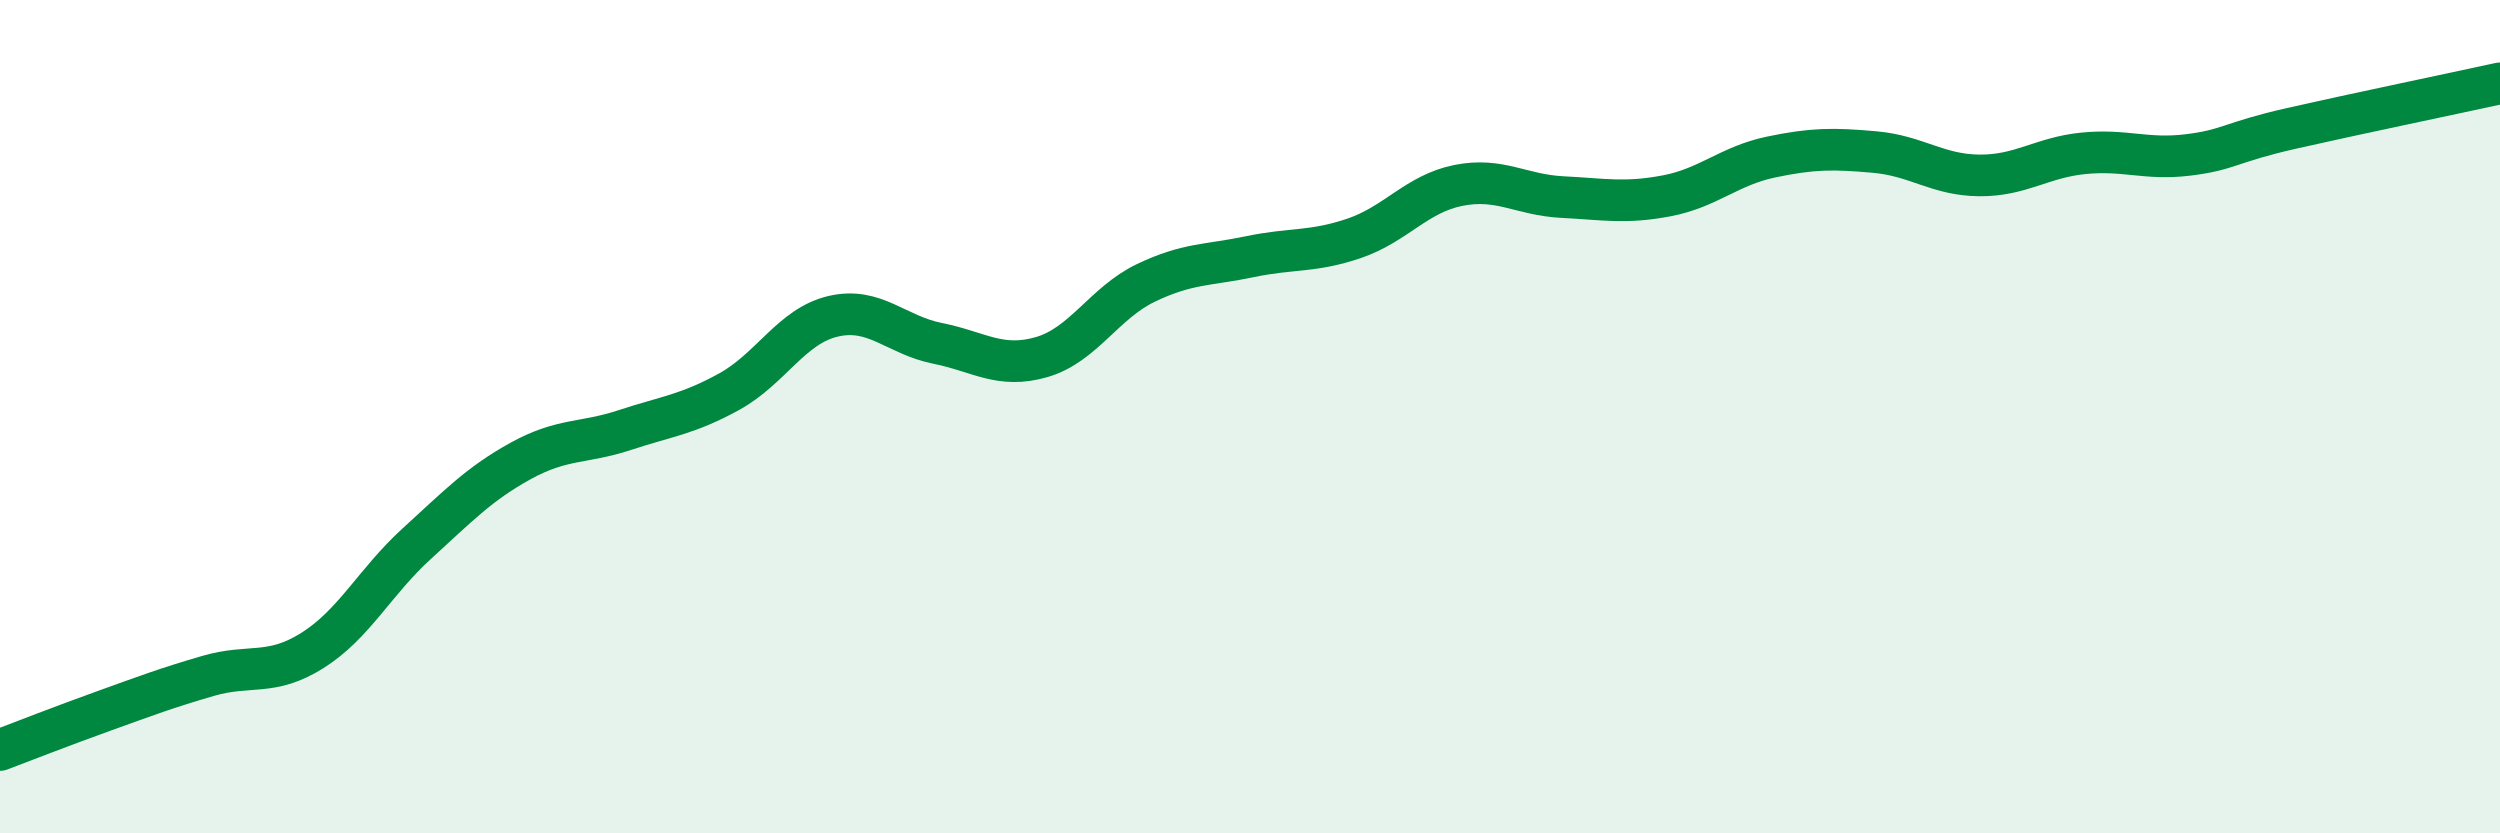
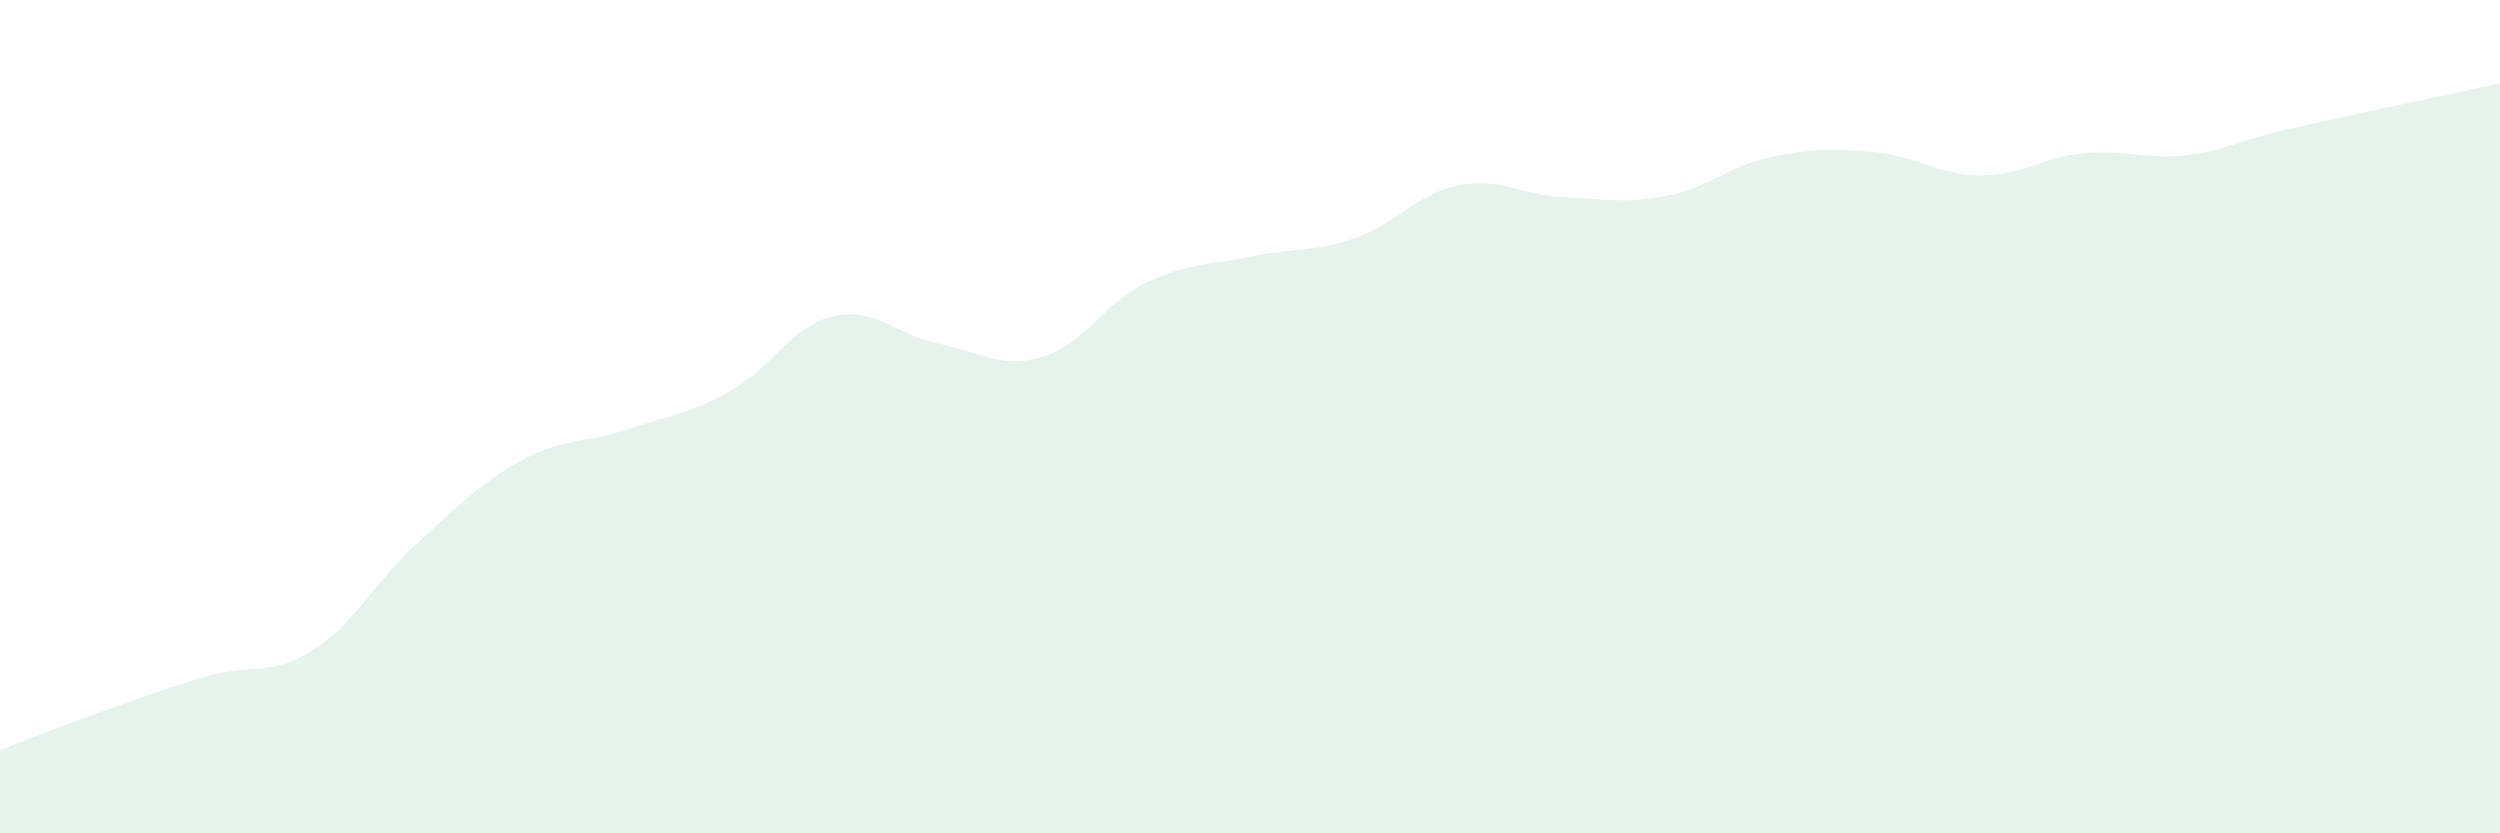
<svg xmlns="http://www.w3.org/2000/svg" width="60" height="20" viewBox="0 0 60 20">
  <path d="M 0,18 C 0.5,17.81 1.5,17.42 2.5,17.06 C 3.5,16.7 4,16.51 5,16.22 C 6,15.93 6.5,16.24 7.5,15.61 C 8.5,14.98 9,13.96 10,13.05 C 11,12.14 11.5,11.61 12.5,11.06 C 13.5,10.51 14,10.65 15,10.32 C 16,9.99 16.5,9.95 17.5,9.4 C 18.5,8.85 19,7.82 20,7.59 C 21,7.36 21.5,8.04 22.5,8.24 C 23.5,8.44 24,8.86 25,8.57 C 26,8.28 26.5,7.27 27.5,6.79 C 28.5,6.31 29,6.37 30,6.16 C 31,5.95 31.5,6.06 32.5,5.72 C 33.5,5.38 34,4.65 35,4.45 C 36,4.25 36.5,4.68 37.5,4.73 C 38.5,4.78 39,4.89 40,4.7 C 41,4.51 41.5,3.98 42.5,3.77 C 43.5,3.56 44,3.56 45,3.65 C 46,3.74 46.5,4.2 47.5,4.21 C 48.5,4.22 49,3.78 50,3.68 C 51,3.58 51.5,3.84 52.5,3.72 C 53.5,3.6 53.5,3.42 55,3.08 C 56.5,2.74 59,2.22 60,2L60 20L0 20Z" fill="#008740" opacity="0.1" stroke-linecap="round" stroke-linejoin="round" />
-   <path d="M 0,18 C 0.5,17.81 1.5,17.42 2.5,17.06 C 3.5,16.7 4,16.51 5,16.22 C 6,15.93 6.5,16.24 7.5,15.61 C 8.5,14.98 9,13.96 10,13.05 C 11,12.14 11.5,11.61 12.5,11.06 C 13.5,10.51 14,10.65 15,10.32 C 16,9.99 16.5,9.95 17.5,9.4 C 18.5,8.85 19,7.82 20,7.59 C 21,7.36 21.5,8.04 22.5,8.24 C 23.5,8.44 24,8.86 25,8.57 C 26,8.28 26.5,7.27 27.5,6.79 C 28.5,6.31 29,6.37 30,6.16 C 31,5.95 31.5,6.06 32.5,5.72 C 33.5,5.38 34,4.65 35,4.45 C 36,4.25 36.5,4.68 37.5,4.73 C 38.5,4.78 39,4.89 40,4.7 C 41,4.51 41.5,3.98 42.5,3.77 C 43.5,3.56 44,3.56 45,3.65 C 46,3.74 46.5,4.2 47.5,4.21 C 48.5,4.22 49,3.78 50,3.68 C 51,3.58 51.5,3.84 52.5,3.72 C 53.5,3.6 53.5,3.42 55,3.08 C 56.5,2.74 59,2.22 60,2" stroke="#008740" stroke-width="1" fill="none" stroke-linecap="round" stroke-linejoin="round" />
</svg>